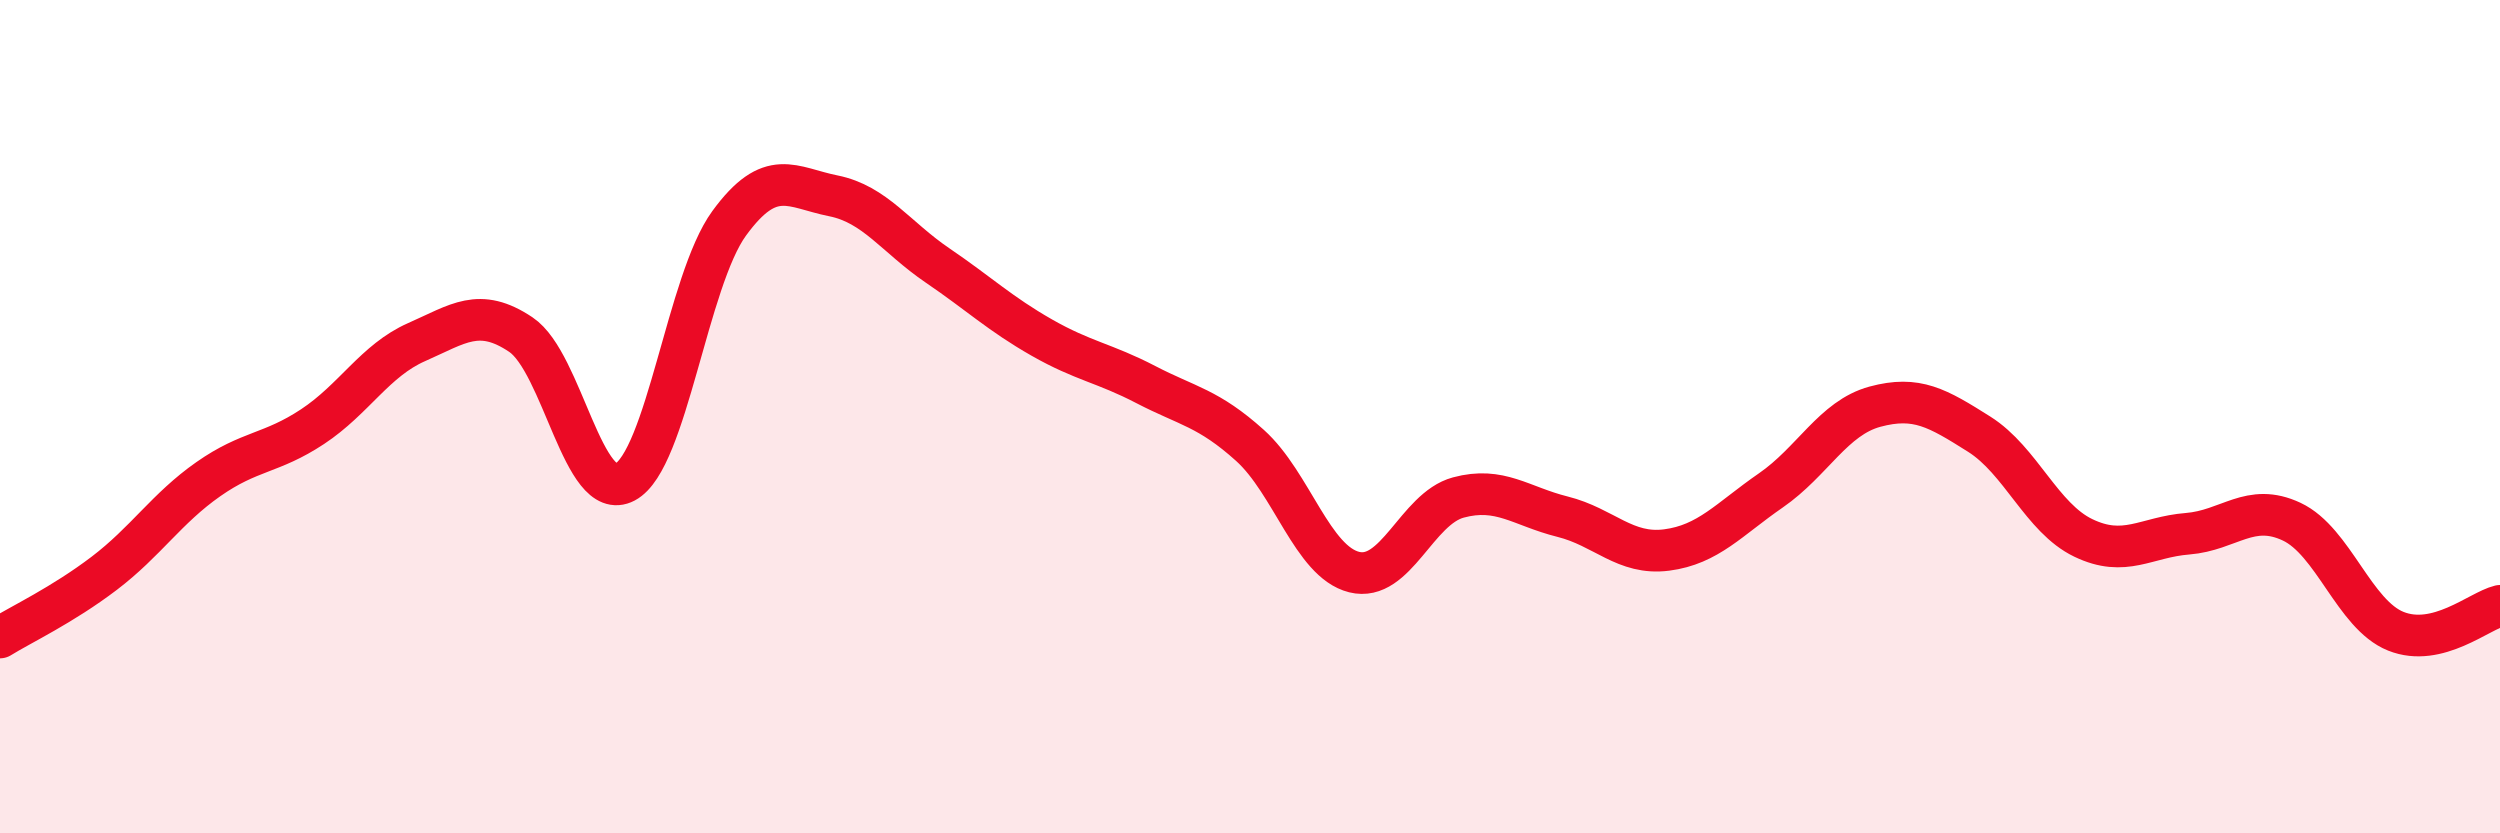
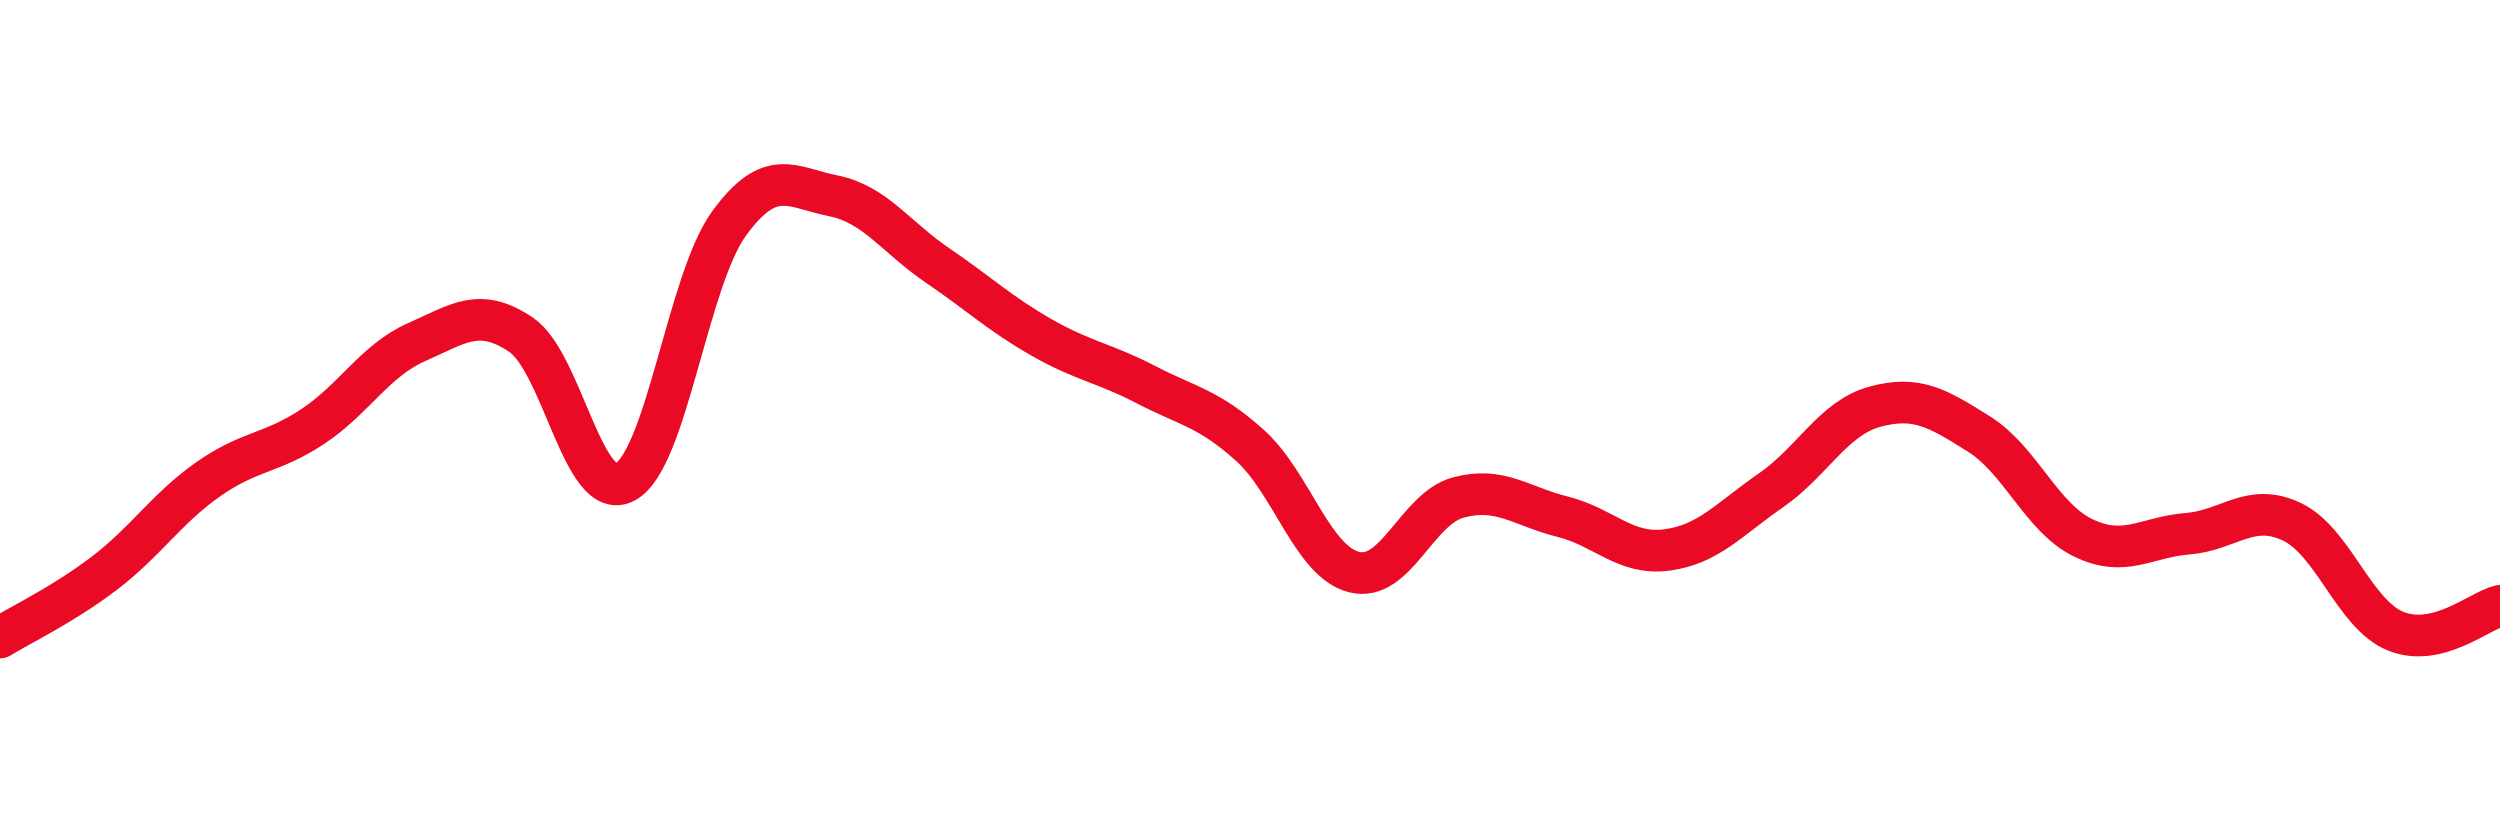
<svg xmlns="http://www.w3.org/2000/svg" width="60" height="20" viewBox="0 0 60 20">
-   <path d="M 0,15.3 C 0.5,14.99 1.5,14.52 2.5,13.76 C 3.5,13 4,12.2 5,11.5 C 6,10.8 6.5,10.9 7.5,10.24 C 8.5,9.58 9,8.65 10,8.21 C 11,7.77 11.5,7.36 12.5,8.03 C 13.5,8.7 14,12.1 15,11.57 C 16,11.04 16.5,6.73 17.5,5.36 C 18.5,3.99 19,4.5 20,4.7 C 21,4.9 21.5,5.69 22.5,6.37 C 23.5,7.05 24,7.53 25,8.1 C 26,8.67 26.5,8.71 27.5,9.23 C 28.5,9.75 29,9.79 30,10.69 C 31,11.59 31.5,13.48 32.5,13.73 C 33.5,13.98 34,12.21 35,11.94 C 36,11.67 36.5,12.15 37.5,12.4 C 38.5,12.65 39,13.33 40,13.2 C 41,13.07 41.5,12.46 42.5,11.77 C 43.5,11.08 44,10.03 45,9.76 C 46,9.49 46.5,9.79 47.5,10.42 C 48.5,11.05 49,12.43 50,12.91 C 51,13.39 51.5,12.89 52.5,12.81 C 53.5,12.73 54,12.05 55,12.52 C 56,12.99 56.5,14.75 57.5,15.15 C 58.5,15.55 59.5,14.66 60,14.54L60 20L0 20Z" fill="#EB0A25" opacity="0.1" stroke-linecap="round" stroke-linejoin="round" />
  <path d="M 0,15.3 C 0.5,14.99 1.5,14.52 2.5,13.76 C 3.5,13 4,12.2 5,11.5 C 6,10.8 6.5,10.9 7.5,10.24 C 8.5,9.58 9,8.65 10,8.21 C 11,7.77 11.5,7.36 12.5,8.03 C 13.5,8.7 14,12.1 15,11.57 C 16,11.04 16.5,6.73 17.5,5.36 C 18.5,3.99 19,4.5 20,4.7 C 21,4.9 21.5,5.69 22.5,6.37 C 23.5,7.05 24,7.53 25,8.1 C 26,8.67 26.5,8.71 27.5,9.23 C 28.5,9.75 29,9.79 30,10.69 C 31,11.59 31.5,13.48 32.5,13.73 C 33.5,13.98 34,12.21 35,11.94 C 36,11.67 36.5,12.15 37.5,12.4 C 38.5,12.65 39,13.33 40,13.2 C 41,13.07 41.5,12.46 42.5,11.77 C 43.5,11.08 44,10.03 45,9.76 C 46,9.49 46.5,9.79 47.5,10.42 C 48.5,11.05 49,12.43 50,12.91 C 51,13.39 51.5,12.89 52.5,12.81 C 53.5,12.73 54,12.05 55,12.52 C 56,12.99 56.5,14.75 57.5,15.15 C 58.5,15.55 59.5,14.66 60,14.54" stroke="#EB0A25" stroke-width="1" fill="none" stroke-linecap="round" stroke-linejoin="round" />
</svg>